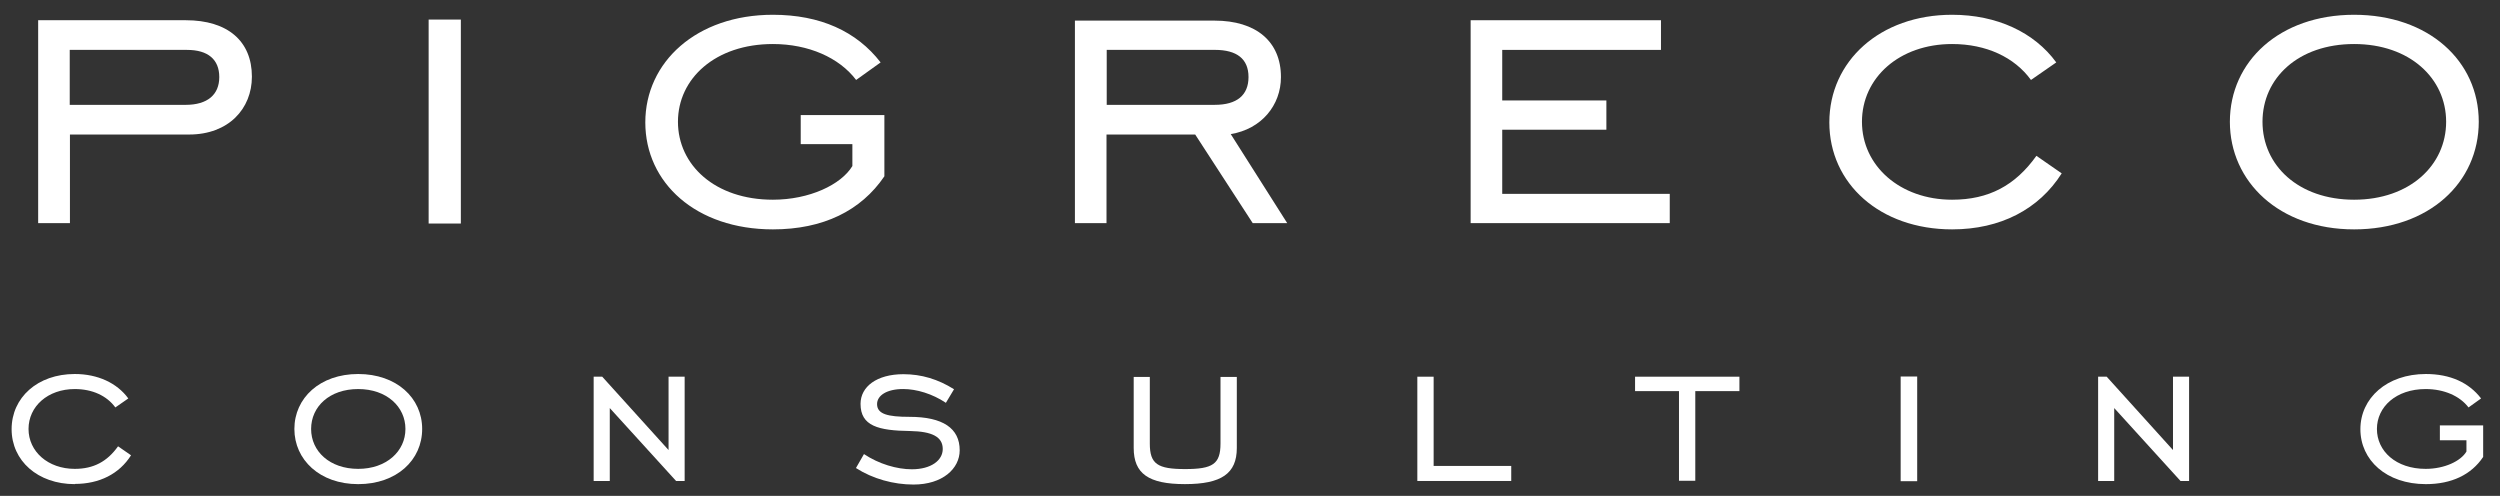
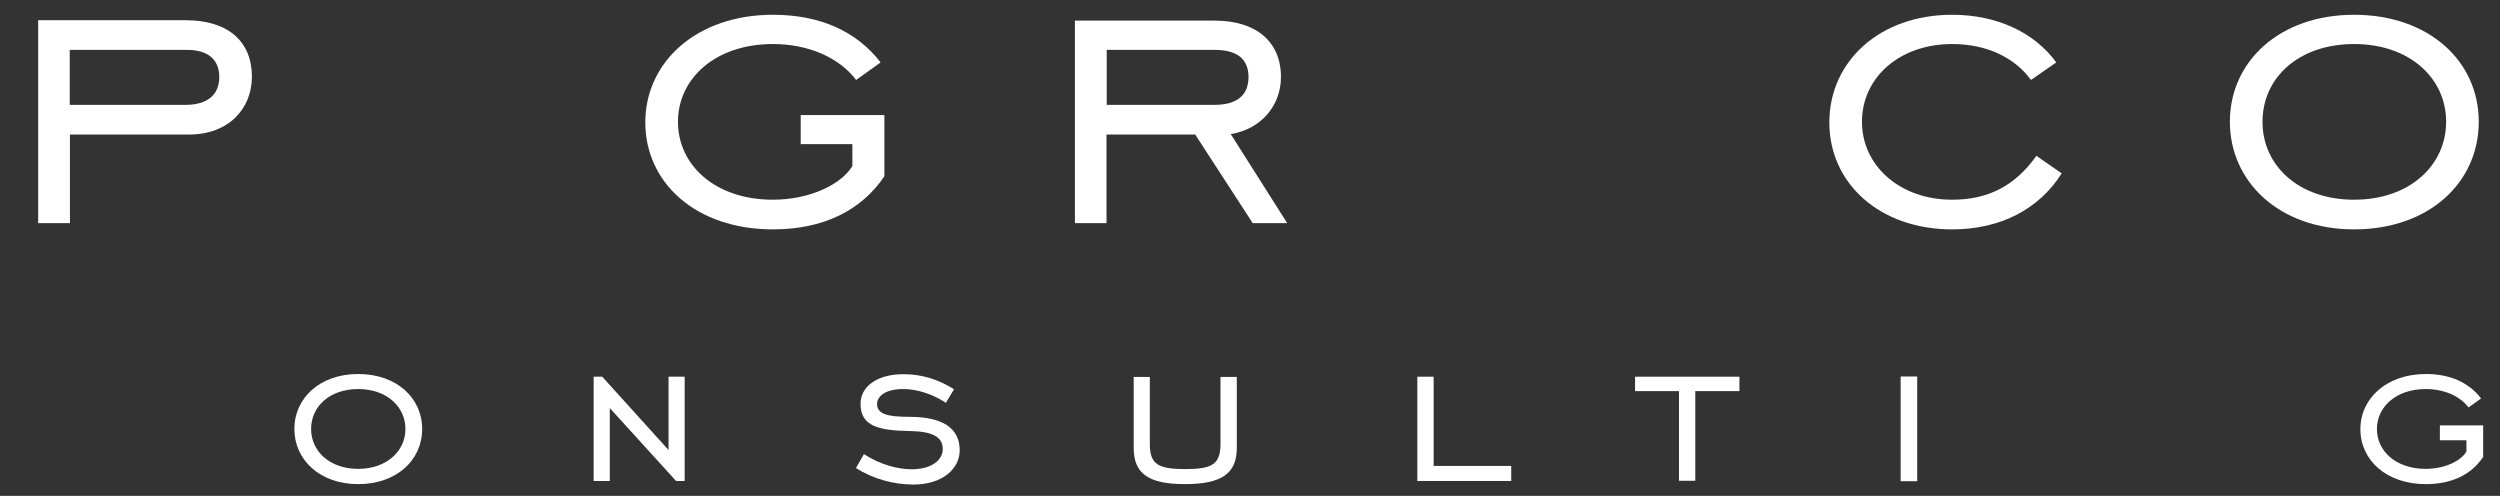
<svg xmlns="http://www.w3.org/2000/svg" width="121" height="24" viewBox="0 0 121 24" fill="none">
  <rect x="0" y="0" width="121" height="24" fill="#333333" stroke="none" />
  <g clip-path="url(#clip0_220_9058)">
    <path d="M3.375 10.799H1.847V0.979H8.994C11.018 0.979 12.192 1.99 12.192 3.709C12.192 5.267 11.059 6.511 9.155 6.511H3.385V10.799H3.375ZM8.983 5.075C10.046 5.075 10.613 4.579 10.613 3.73C10.613 2.88 10.067 2.415 9.054 2.415H3.375V5.075H8.983Z" fill="white" />
-     <path d="M20.746 0.947H22.305V10.819H20.746V0.947Z" fill="white" />
    <path d="M38.755 5.57H42.804V8.533C41.67 10.202 39.838 11.102 37.408 11.102C33.683 11.102 31.233 8.847 31.233 5.924C31.233 3.001 33.714 0.715 37.408 0.715C39.696 0.715 41.458 1.514 42.622 3.021L41.437 3.87C40.617 2.788 39.129 2.131 37.408 2.131C34.625 2.131 32.813 3.8 32.813 5.893C32.813 7.987 34.604 9.666 37.408 9.666C39.18 9.666 40.709 8.938 41.255 8.037V6.976H38.755V5.56V5.57Z" fill="white" />
    <path d="M53.565 10.799H52.026V0.998H58.788C60.793 0.998 61.998 2.009 61.998 3.729C61.998 5.094 61.056 6.247 59.568 6.49L62.301 10.799H60.631L57.847 6.51H53.555V10.799H53.565ZM58.799 5.074C59.862 5.074 60.428 4.609 60.428 3.729C60.428 2.849 59.862 2.414 58.799 2.414H53.565V5.074H58.799Z" fill="white" />
-     <path d="M71.169 0.979H80.391V2.415H72.708V4.862H77.749V6.278H72.708V9.383H80.816V10.799H71.179V0.979H71.169Z" fill="white" />
    <path d="M94.482 11.102C90.99 11.102 88.54 8.887 88.54 5.924C88.54 2.96 90.99 0.715 94.482 0.715C96.649 0.715 98.461 1.564 99.523 3.021L98.299 3.87C97.499 2.768 96.132 2.131 94.482 2.131C91.931 2.131 90.119 3.759 90.119 5.893C90.119 8.027 91.962 9.666 94.482 9.666C96.254 9.666 97.539 8.978 98.562 7.542L99.787 8.391C98.683 10.131 96.821 11.102 94.482 11.102Z" fill="white" />
    <path d="M107.926 5.893C107.926 2.97 110.335 0.715 113.939 0.715C117.543 0.715 119.972 2.95 119.972 5.893C119.972 8.836 117.563 11.102 113.939 11.102C110.315 11.102 107.926 8.796 107.926 5.893ZM118.393 5.893C118.393 3.8 116.642 2.131 113.939 2.131C111.236 2.131 109.505 3.779 109.505 5.893C109.505 8.007 111.246 9.666 113.939 9.666C116.632 9.666 118.393 7.997 118.393 5.893Z" fill="white" />
-     <path d="M3.619 23.432C1.827 23.432 0.562 22.299 0.562 20.772C0.562 19.244 1.817 18.102 3.619 18.102C4.732 18.102 5.664 18.537 6.21 19.285L5.583 19.72C5.168 19.153 4.469 18.83 3.619 18.83C2.313 18.83 1.381 19.669 1.381 20.762C1.381 21.854 2.323 22.693 3.619 22.693C4.53 22.693 5.188 22.339 5.714 21.601L6.342 22.036C5.775 22.936 4.813 23.422 3.619 23.422V23.432Z" fill="white" />
    <path d="M14.248 20.762C14.248 19.265 15.483 18.102 17.336 18.102C19.188 18.102 20.433 19.255 20.433 20.762C20.433 22.269 19.198 23.432 17.336 23.432C15.473 23.432 14.248 22.248 14.248 20.762ZM19.623 20.762C19.623 19.689 18.722 18.83 17.336 18.83C15.949 18.83 15.058 19.679 15.058 20.762C15.058 21.844 15.959 22.693 17.336 22.693C18.712 22.693 19.623 21.834 19.623 20.762Z" fill="white" />
    <path d="M28.733 18.232H29.148L32.358 21.782V18.232H33.137V23.279H32.722L29.513 19.75V23.279H28.733V18.232Z" fill="white" />
    <path d="M41.812 21.975C42.541 22.46 43.412 22.713 44.131 22.713C45.072 22.713 45.629 22.278 45.629 21.732C45.629 21.136 45.102 20.883 44.06 20.862C42.511 20.842 41.65 20.62 41.65 19.547C41.65 18.718 42.43 18.111 43.726 18.111C44.596 18.111 45.406 18.354 46.175 18.84L45.781 19.497C45.133 19.062 44.363 18.829 43.715 18.829C42.916 18.829 42.45 19.143 42.45 19.558C42.45 20.043 42.966 20.175 44.019 20.175C45.639 20.175 46.449 20.731 46.449 21.793C46.449 22.683 45.619 23.452 44.212 23.452C43.25 23.452 42.248 23.178 41.428 22.653L41.812 21.985V21.975Z" fill="white" />
    <path d="M55.651 18.242V21.469C55.651 22.46 56.025 22.703 57.361 22.703C58.698 22.703 59.072 22.46 59.072 21.469V18.242H59.862V21.681C59.862 22.925 59.113 23.431 57.351 23.431C55.59 23.431 54.871 22.925 54.871 21.681V18.242H55.661H55.651Z" fill="white" />
    <path d="M68.599 18.232H69.388V22.551H73.144V23.279H68.599V18.232Z" fill="white" />
    <path d="M81.273 18.93H79.137V18.232H84.188V18.93H82.052V23.269H81.263V18.93H81.273Z" fill="white" />
    <path d="M91.992 18.223H92.792V23.29H91.992V18.223Z" fill="white" />
-     <path d="M101.549 18.232H101.964L105.173 21.782V18.232H105.952V23.279H105.537L102.328 19.75V23.279H101.549V18.232Z" fill="white" />
    <path d="M118.1 20.59H120.185V22.117C119.608 22.977 118.657 23.432 117.412 23.432C115.498 23.432 114.243 22.269 114.243 20.772C114.243 19.275 115.519 18.102 117.412 18.102C118.586 18.102 119.497 18.516 120.084 19.285L119.477 19.72C119.052 19.163 118.292 18.83 117.402 18.83C115.974 18.83 115.043 19.689 115.043 20.762C115.043 21.834 115.964 22.693 117.402 22.693C118.313 22.693 119.102 22.319 119.376 21.854V21.308H118.09V20.579L118.1 20.59Z" fill="white" />
  </g>
  <defs>
    <clipPath id="clip0_220_9058">
      <rect width="121" height="24" fill="white" />
    </clipPath>
  </defs>
</svg>